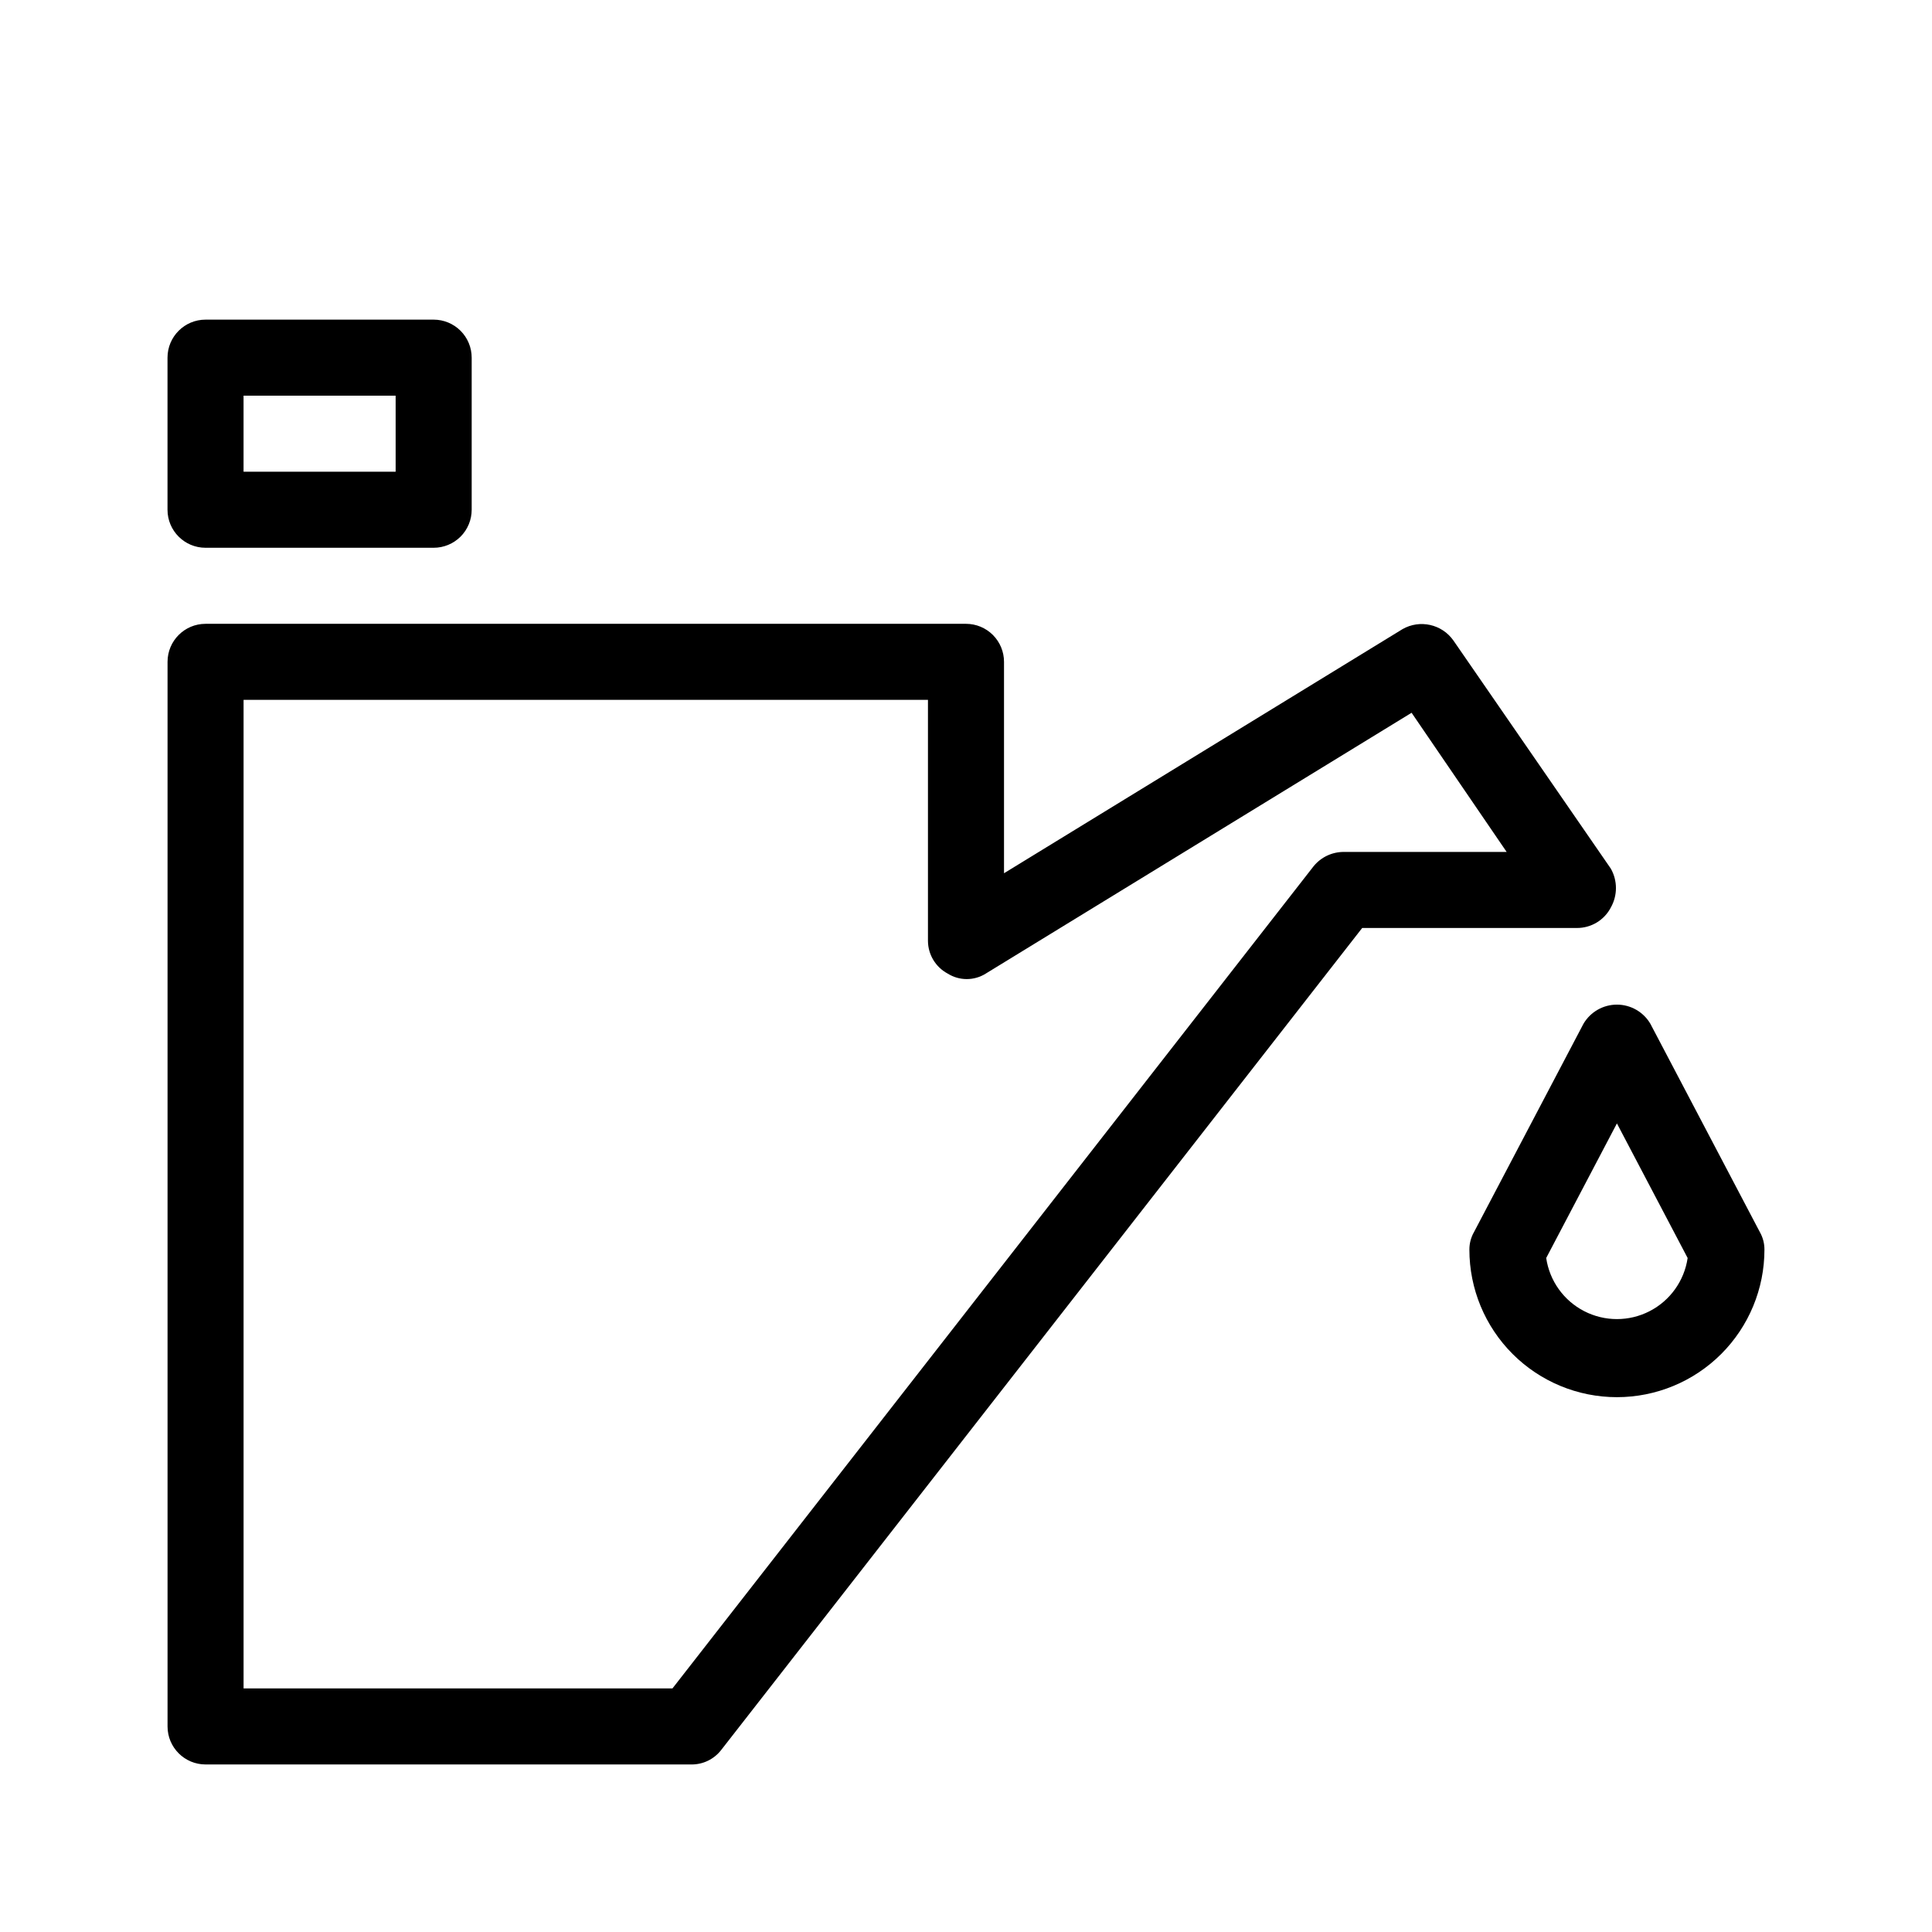
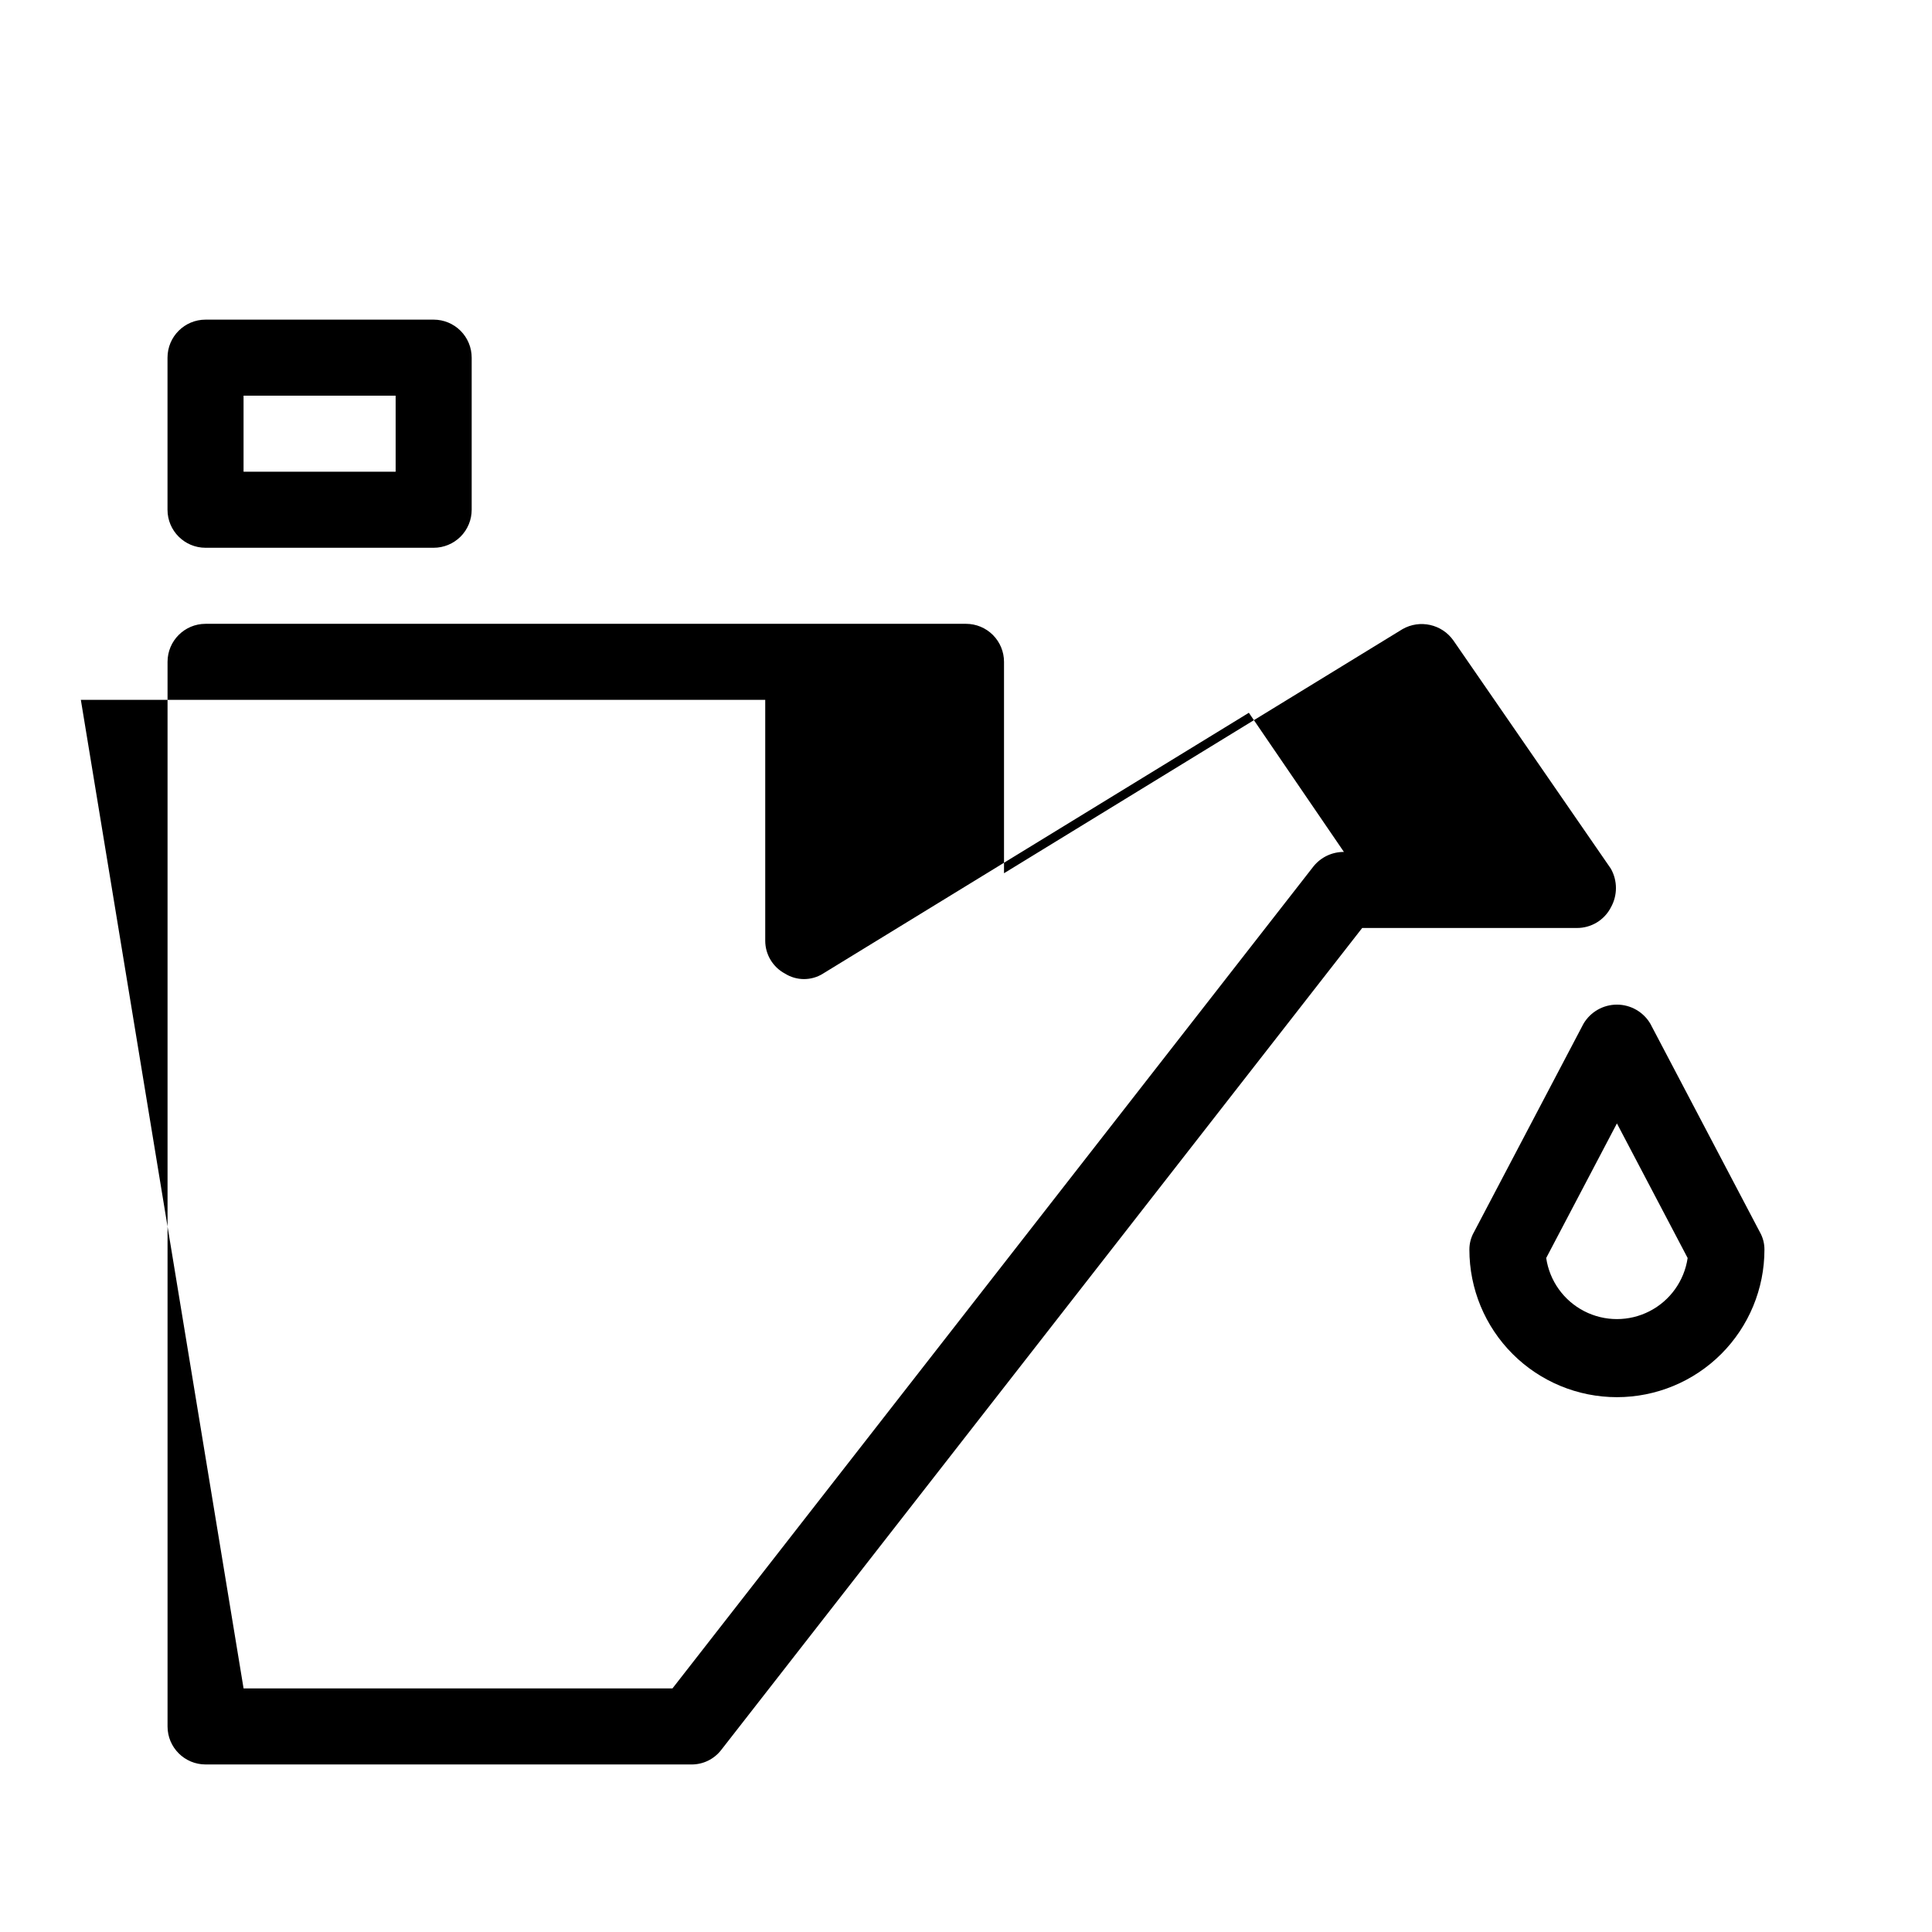
<svg xmlns="http://www.w3.org/2000/svg" fill="#000000" width="800px" height="800px" version="1.1" viewBox="144 144 512 512">
-   <path d="m327.25 611.6h-128.77c-5.566 0-10.078-4.512-10.078-10.074v-282.13c0-5.566 4.512-10.078 10.078-10.078h201.52c2.672 0 5.234 1.062 7.125 2.953 1.887 1.887 2.949 4.449 2.949 7.125v56.023l105.6-64.688v-0.004c4.609-2.625 10.457-1.316 13.504 3.023l41.715 60.457c1.797 3.191 1.797 7.086 0 10.277-1.75 3.383-5.262 5.488-9.07 5.441h-56.828l-169.88 217.85c-1.883 2.43-4.789 3.844-7.859 3.828zm-118.7-20.152h113.66l169.88-217.85c1.965-2.438 4.934-3.844 8.062-3.828h43.125l-25.191-36.879-112.85 69.121v0.004c-3.082 1.934-6.996 1.934-10.078 0-3.207-1.707-5.219-5.035-5.238-8.668v-63.883h-181.37zm363.95-77.184c-10.371 0-20.312-4.117-27.645-11.449s-11.453-17.277-11.453-27.645c-0.008-1.625 0.406-3.223 1.211-4.637l29.02-55.219c1.844-3.144 5.219-5.078 8.867-5.078 3.648 0 7.023 1.934 8.867 5.078l29.02 55.219c0.801 1.414 1.219 3.012 1.207 4.637 0 10.367-4.117 20.312-11.449 27.645-7.332 7.332-17.277 11.449-27.645 11.449zm-18.742-36.879c0.891 6.051 4.641 11.297 10.078 14.09 5.438 2.797 11.891 2.797 17.324 0 5.438-2.793 9.191-8.039 10.082-14.09l-18.742-35.668zm-294.83-188.22h-60.457c-5.566 0-10.078-4.512-10.078-10.074v-40.305c0-5.566 4.512-10.078 10.078-10.078h60.457c2.672 0 5.234 1.062 7.125 2.953 1.887 1.887 2.949 4.449 2.949 7.125v40.305c0 2.672-1.062 5.234-2.949 7.125-1.891 1.887-4.453 2.949-7.125 2.949zm-50.383-20.152h40.305v-20.152h-40.305z" />
+   <path d="m327.25 611.6h-128.77c-5.566 0-10.078-4.512-10.078-10.074v-282.13c0-5.566 4.512-10.078 10.078-10.078h201.52c2.672 0 5.234 1.062 7.125 2.953 1.887 1.887 2.949 4.449 2.949 7.125v56.023l105.6-64.688v-0.004c4.609-2.625 10.457-1.316 13.504 3.023l41.715 60.457c1.797 3.191 1.797 7.086 0 10.277-1.75 3.383-5.262 5.488-9.07 5.441h-56.828l-169.88 217.85c-1.883 2.43-4.789 3.844-7.859 3.828zm-118.7-20.152h113.66l169.88-217.85c1.965-2.438 4.934-3.844 8.062-3.828l-25.191-36.879-112.85 69.121v0.004c-3.082 1.934-6.996 1.934-10.078 0-3.207-1.707-5.219-5.035-5.238-8.668v-63.883h-181.37zm363.95-77.184c-10.371 0-20.312-4.117-27.645-11.449s-11.453-17.277-11.453-27.645c-0.008-1.625 0.406-3.223 1.211-4.637l29.02-55.219c1.844-3.144 5.219-5.078 8.867-5.078 3.648 0 7.023 1.934 8.867 5.078l29.02 55.219c0.801 1.414 1.219 3.012 1.207 4.637 0 10.367-4.117 20.312-11.449 27.645-7.332 7.332-17.277 11.449-27.645 11.449zm-18.742-36.879c0.891 6.051 4.641 11.297 10.078 14.09 5.438 2.797 11.891 2.797 17.324 0 5.438-2.793 9.191-8.039 10.082-14.09l-18.742-35.668zm-294.83-188.22h-60.457c-5.566 0-10.078-4.512-10.078-10.074v-40.305c0-5.566 4.512-10.078 10.078-10.078h60.457c2.672 0 5.234 1.062 7.125 2.953 1.887 1.887 2.949 4.449 2.949 7.125v40.305c0 2.672-1.062 5.234-2.949 7.125-1.891 1.887-4.453 2.949-7.125 2.949zm-50.383-20.152h40.305v-20.152h-40.305z" />
</svg>